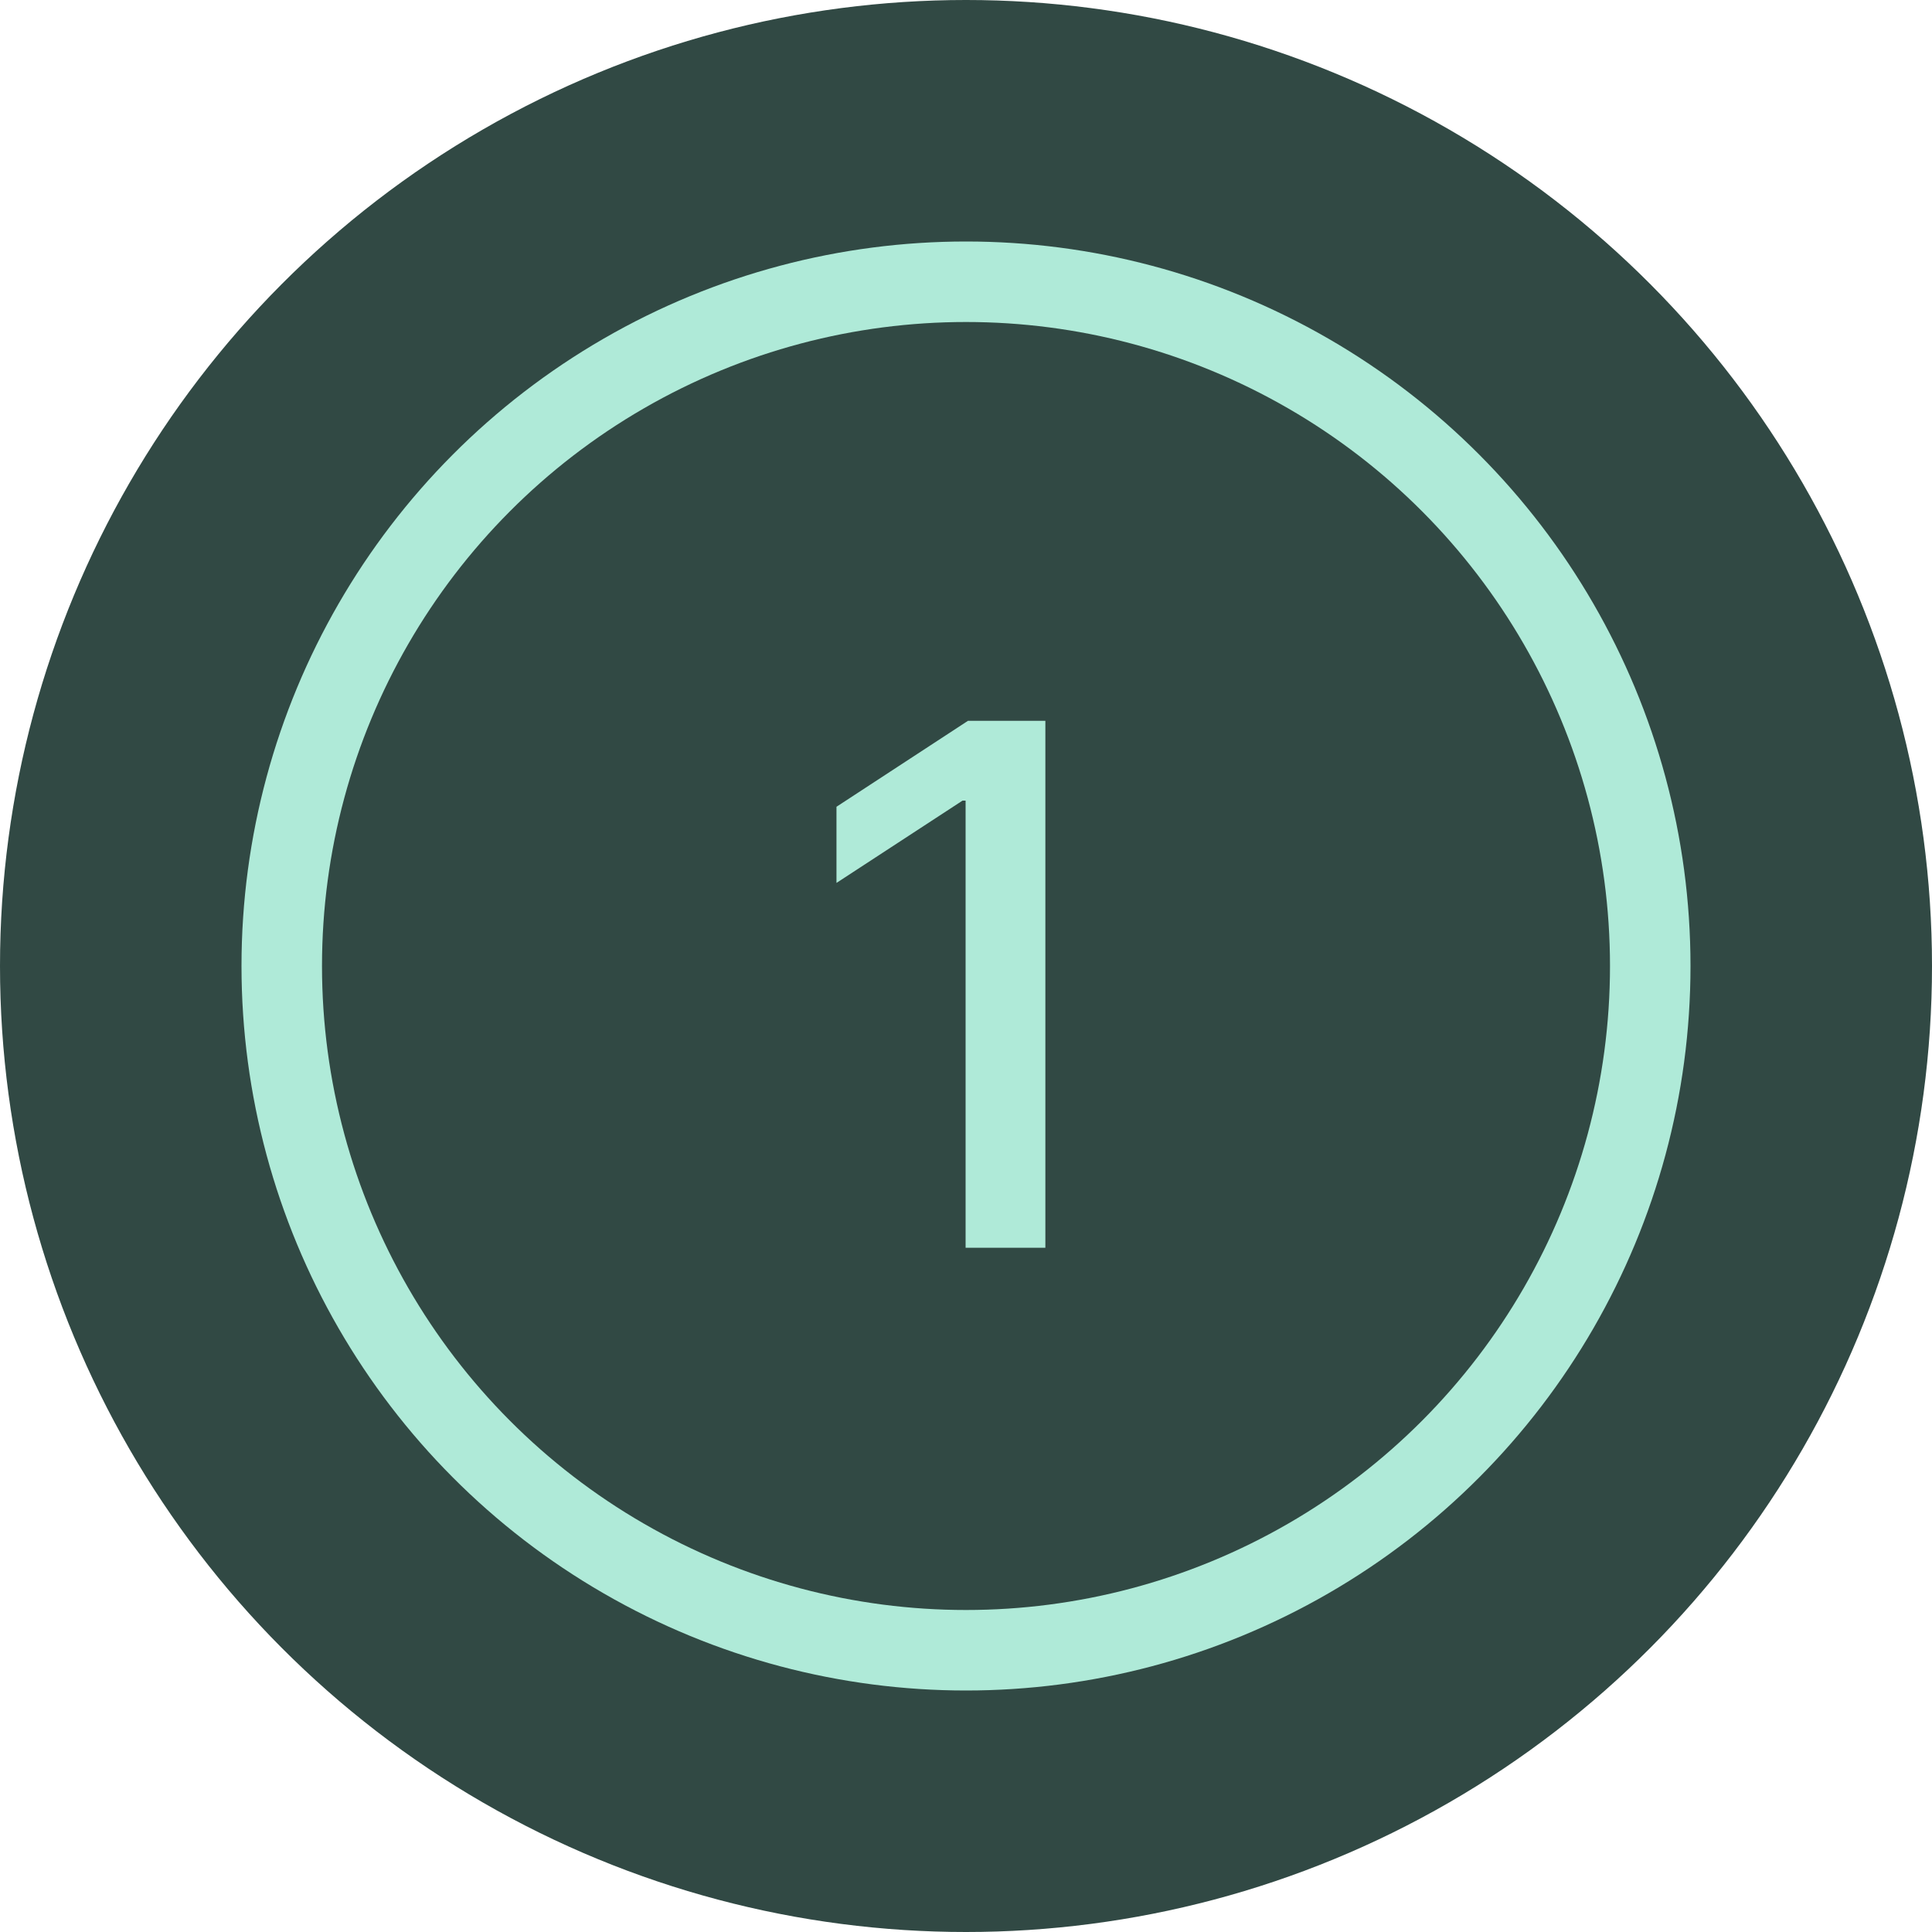
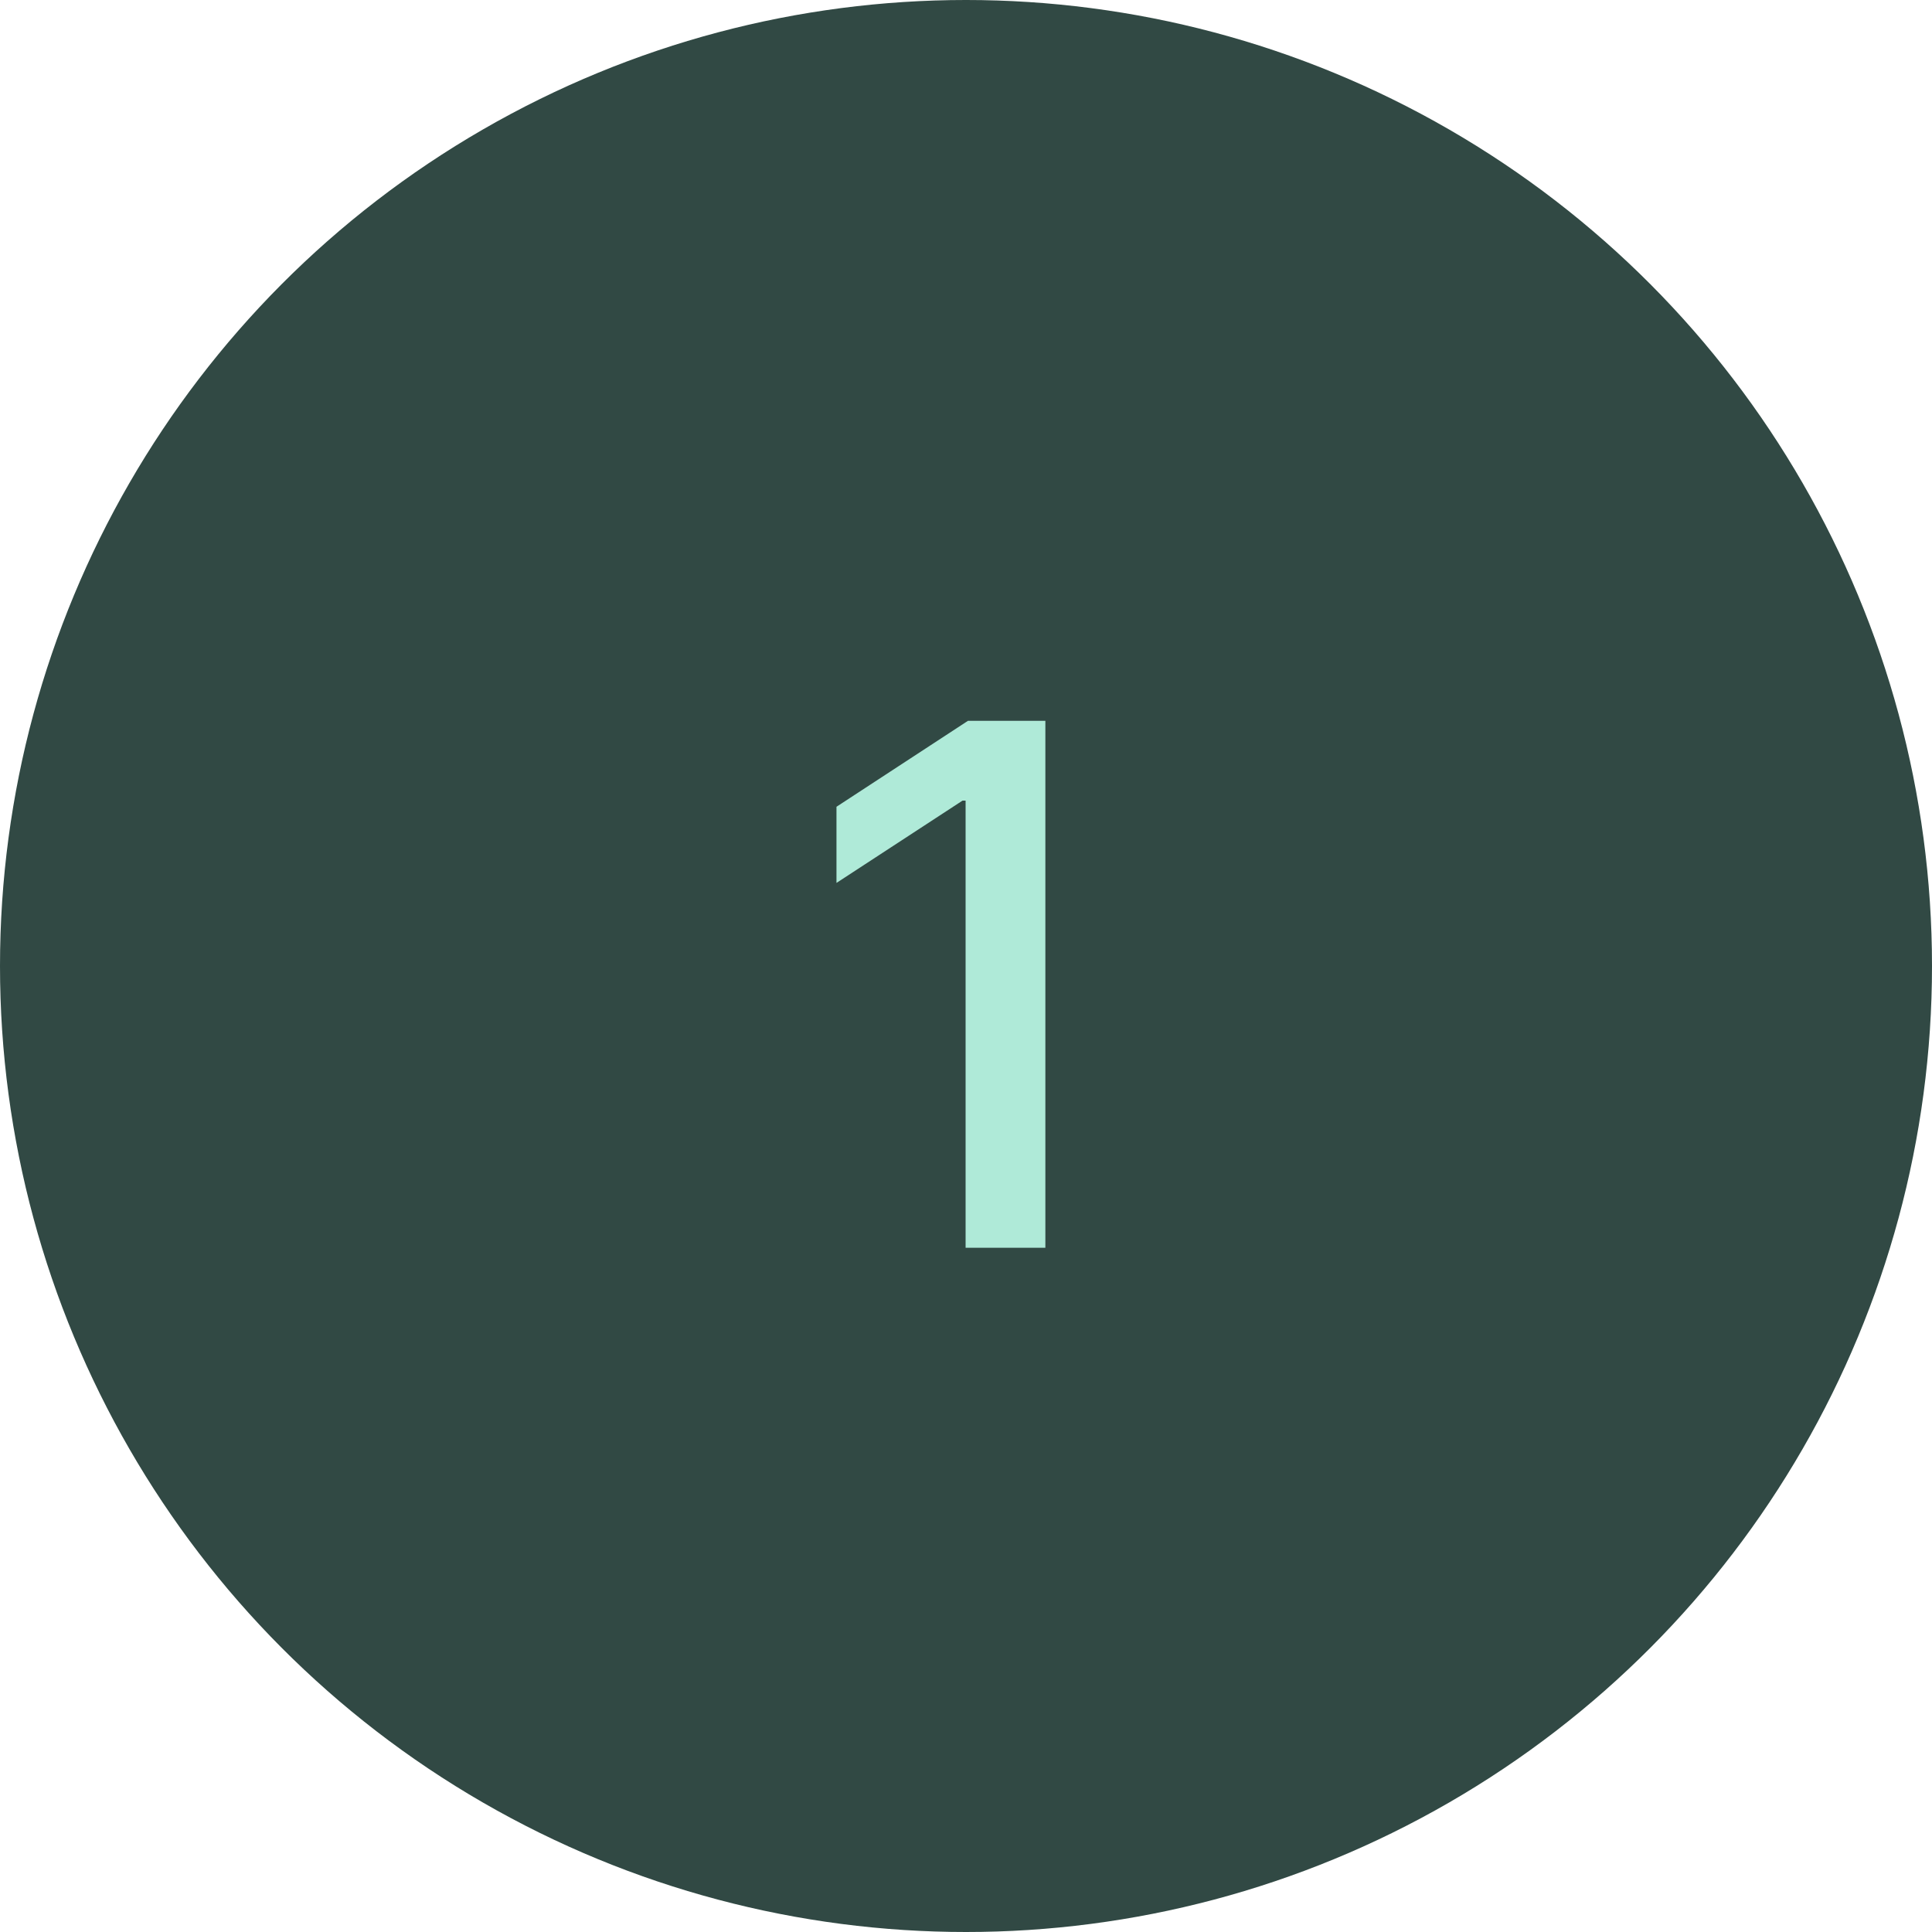
<svg xmlns="http://www.w3.org/2000/svg" width="48" height="48" viewBox="0 0 48 48" fill="none">
  <g clip-path="url(#clip0_248_23338)">
    <circle cx="24" cy="24" r="24" fill="#314944" />
-     <circle cx="24" cy="24" r="18" fill="#AFEAD8" />
-     <circle cx="24" cy="24" r="16" fill="#314944" />
-     <path d="M25.972 17.909V31H23.99V19.891H23.914L20.782 21.936V20.044L24.048 17.909H25.972Z" fill="#AFEAD8" />
+     <path d="M25.972 17.909V31H23.99V19.891H23.914L20.782 21.936V20.044L24.048 17.909H25.972" fill="#AFEAD8" />
  </g>
  <defs>
    <clipPath id="clip0_248_23338">
      <rect width="48" height="48" fill="white" />
    </clipPath>
  </defs>
</svg>